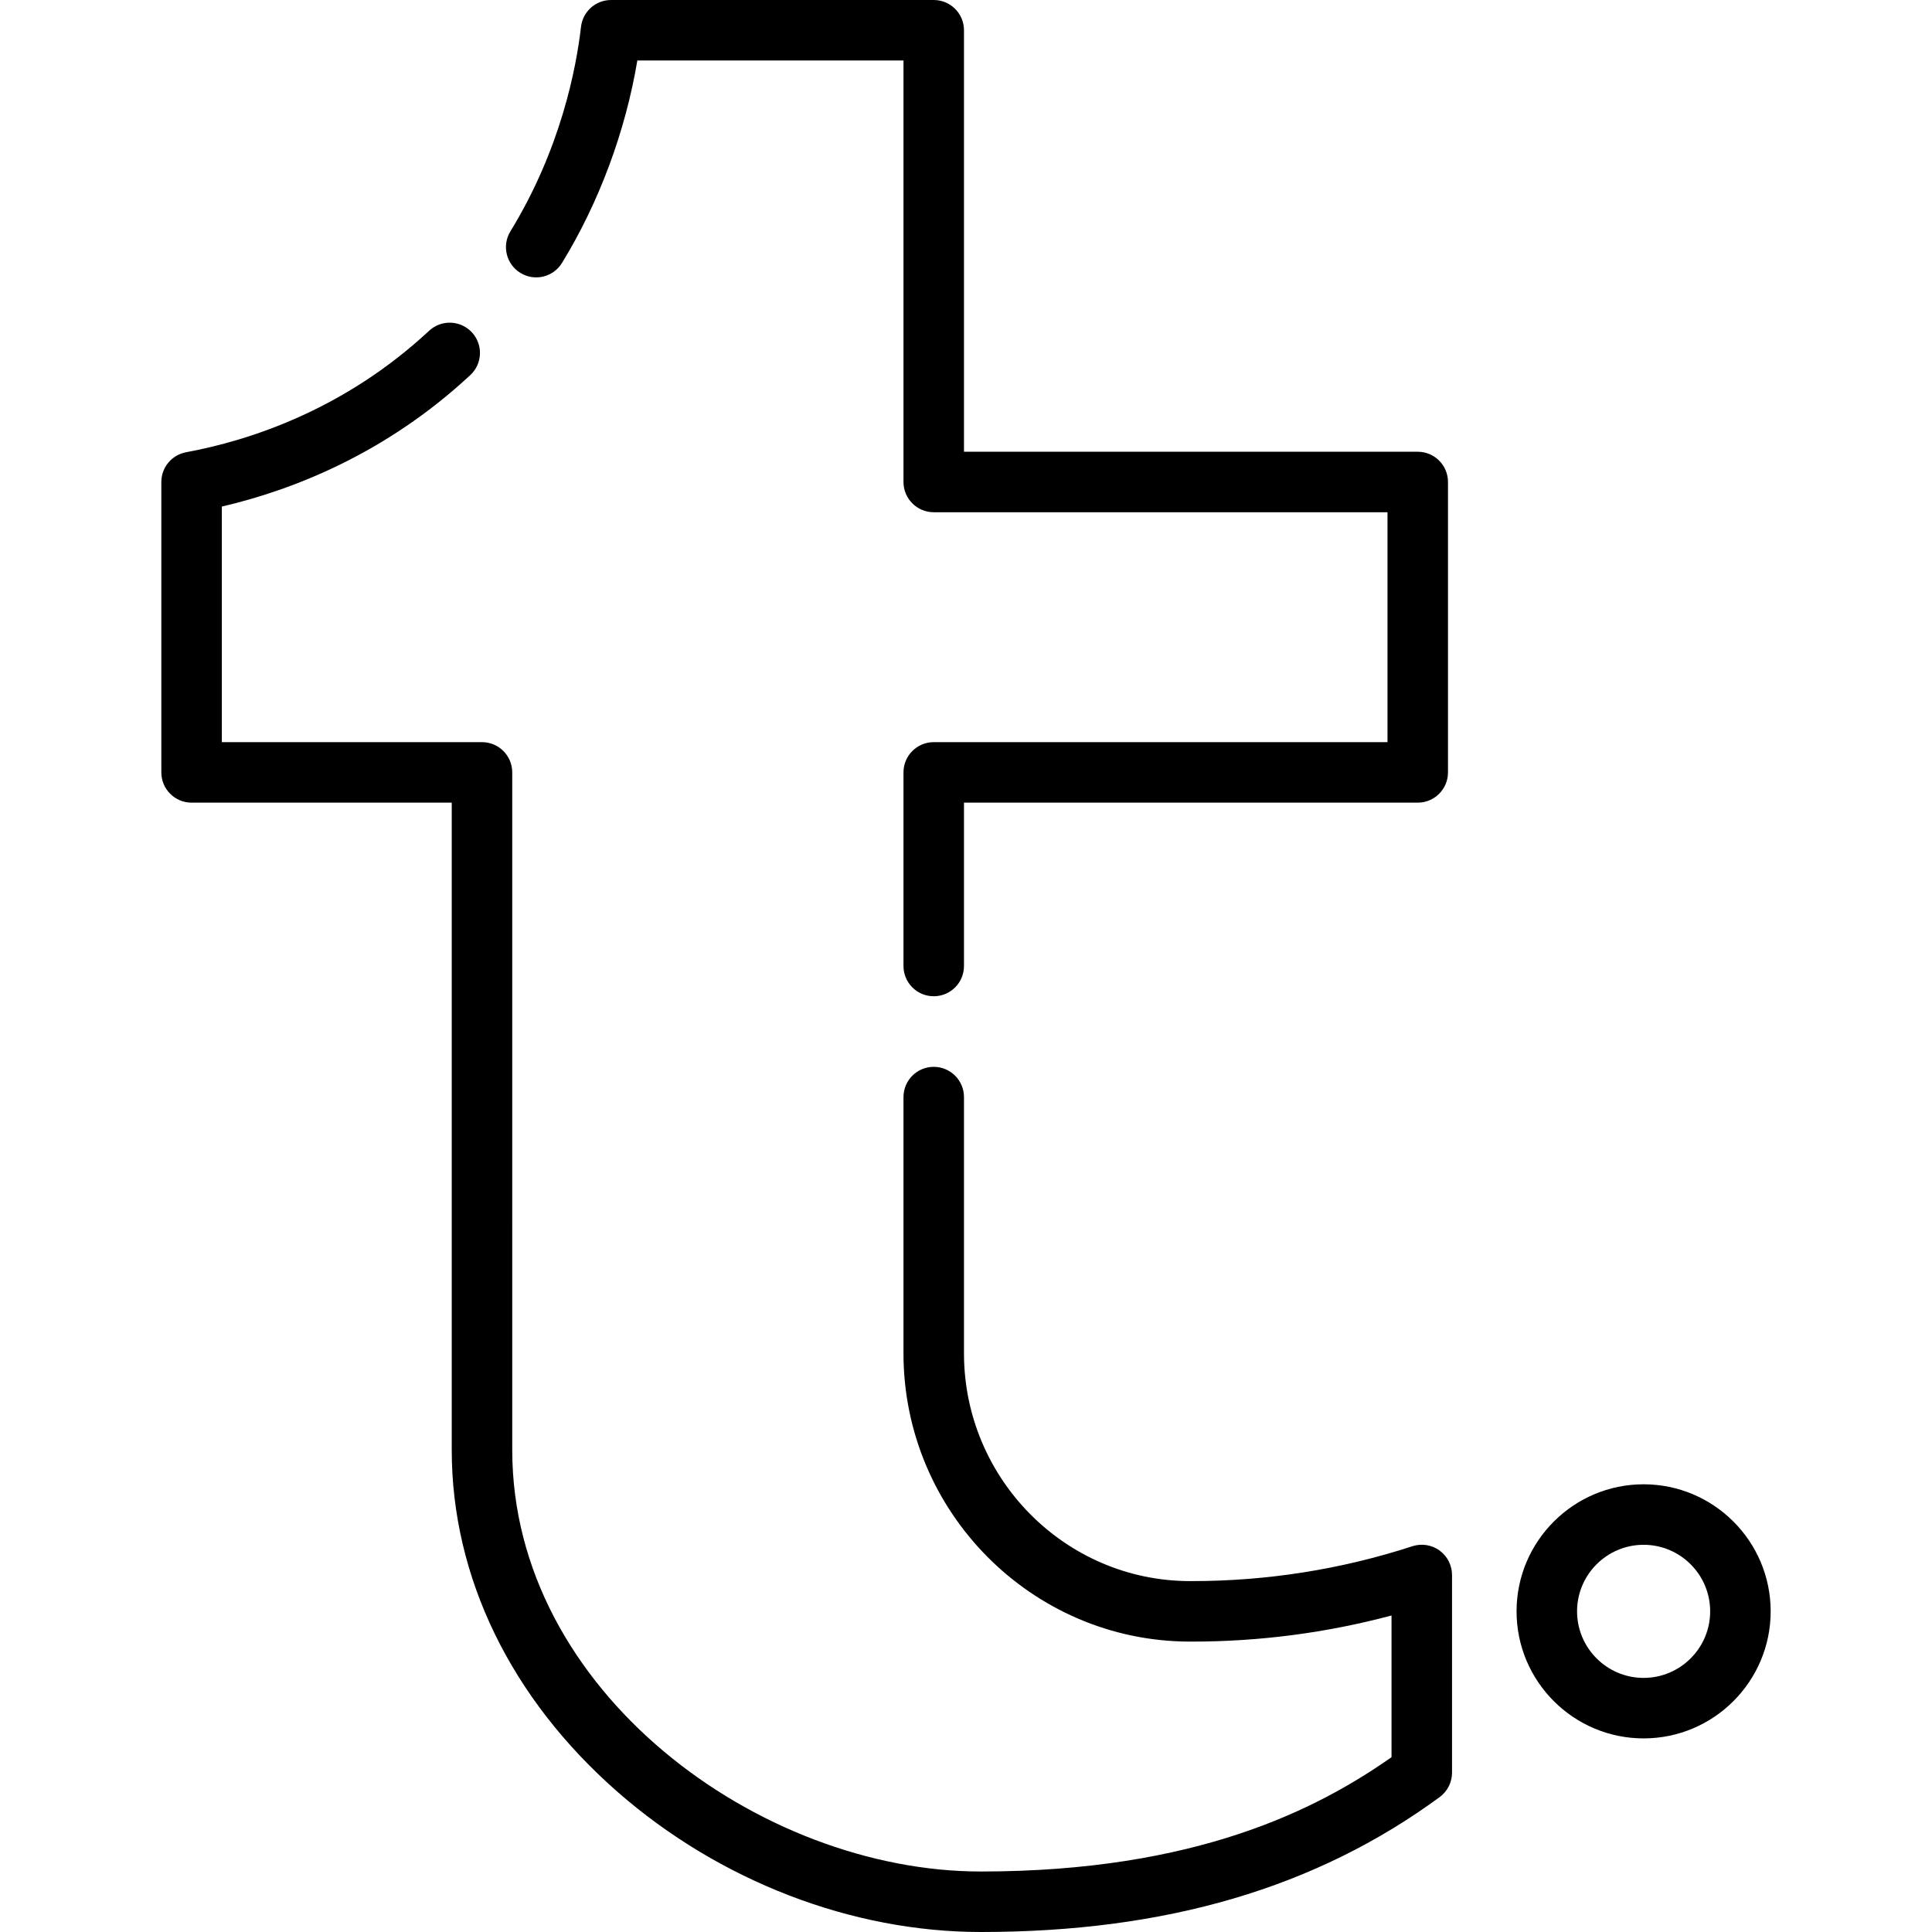
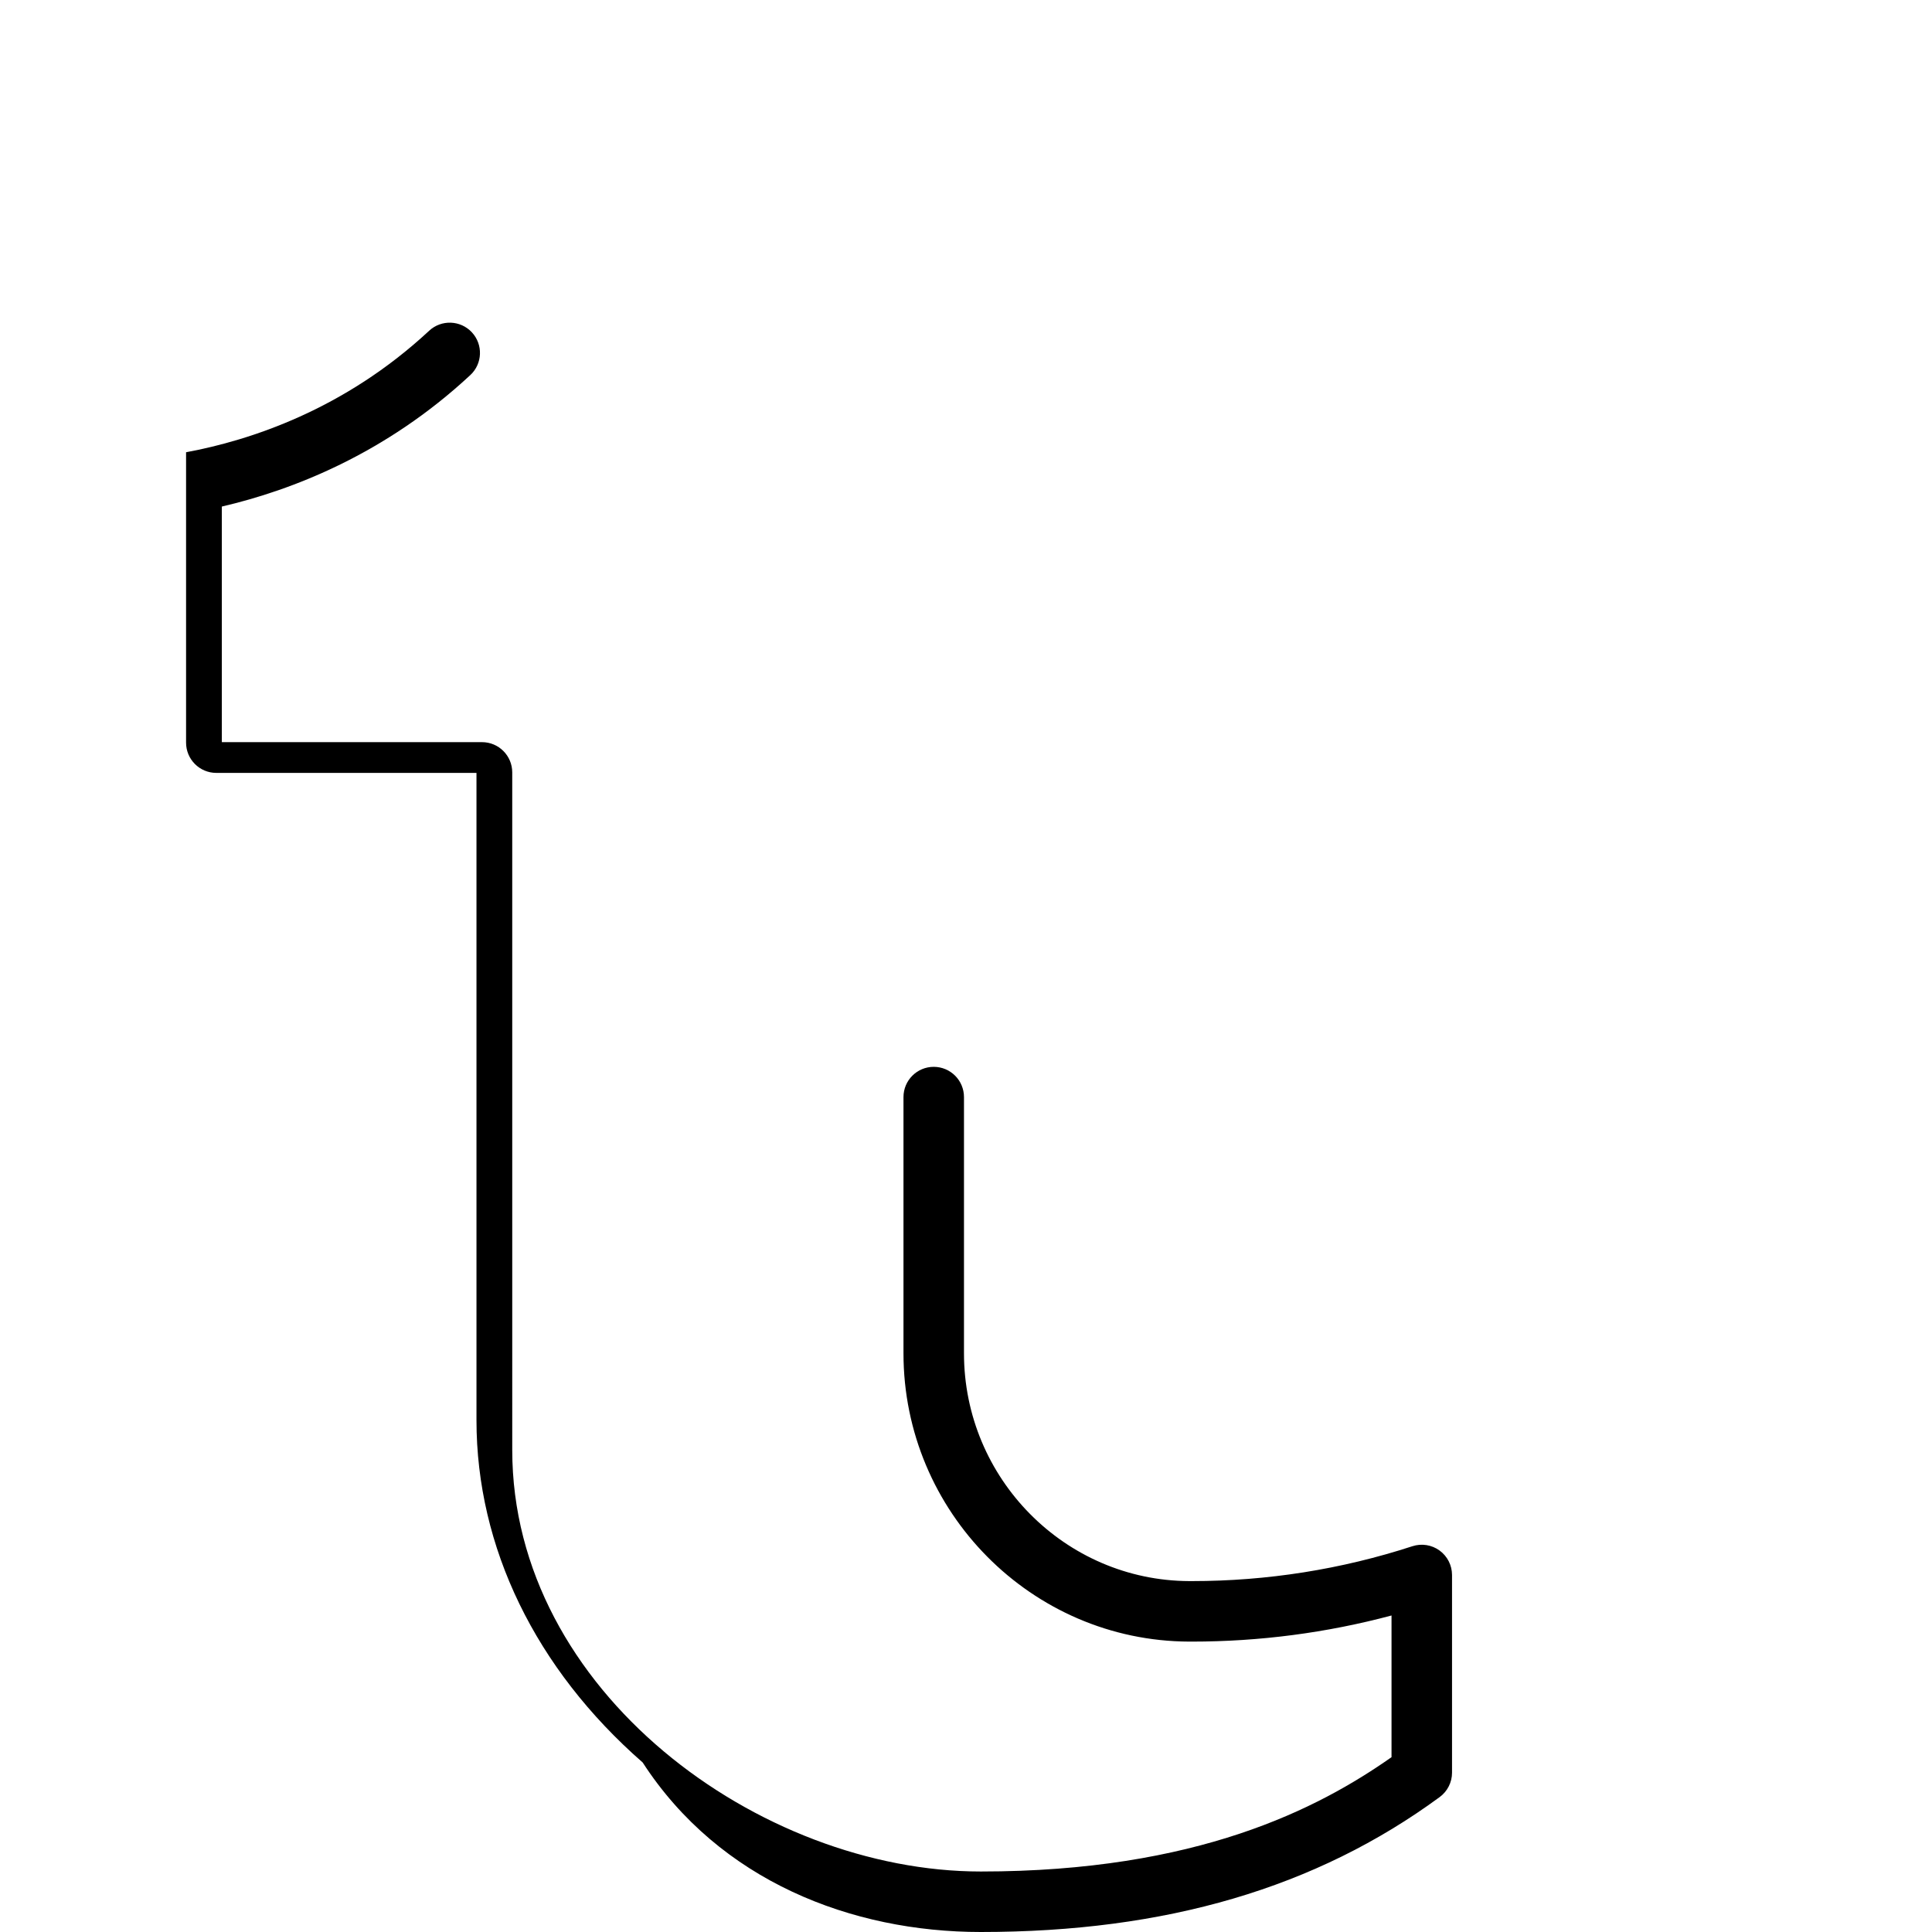
<svg xmlns="http://www.w3.org/2000/svg" fill="#000000" height="800px" width="800px" version="1.1" id="Layer_1" viewBox="0 0 512 512" xml:space="preserve">
  <g>
    <g>
-       <path d="M381.496,410.901c-2.077-1.509-4.751-1.93-7.193-1.136c-18.836,6.132-38.499,9.242-58.445,9.242l-0.692-0.001    c-32.92-0.119-59.701-27.196-59.701-60.359v-67.907c0-4.427-3.589-8.017-8.017-8.017s-8.017,3.589-8.017,8.017v67.907    c0,41.972,33.948,76.242,75.687,76.393l0.739,0.001c17.956,0,35.706-2.325,52.91-6.92v37.548    c-19.461,13.658-51.537,30.299-108.849,30.299c-58.614,0-124.17-47.769-124.17-111.699V204.693c0-4.427-3.589-8.017-8.017-8.017    H58.789v-62.433c18.608-4.335,43.32-13.888,65.852-34.846c3.242-3.015,3.426-8.087,0.41-11.33    c-3.015-3.242-8.088-3.426-11.33-0.41c-22.475,20.903-47.432,29.044-64.41,32.192c-3.799,0.707-6.556,4.02-6.556,7.884v76.96    c0,4.427,3.589,8.017,8.017,8.017h68.944v171.557c0,33.654,15.64,65.861,44.039,90.688C190.686,498.498,225.736,512,259.92,512    c49.064,0,88.844-11.697,121.611-35.76c2.057-1.51,3.272-3.91,3.272-6.461v-52.391    C384.802,414.822,383.572,412.41,381.496,410.901z" />
+       <path d="M381.496,410.901c-2.077-1.509-4.751-1.93-7.193-1.136c-18.836,6.132-38.499,9.242-58.445,9.242l-0.692-0.001    c-32.92-0.119-59.701-27.196-59.701-60.359v-67.907c0-4.427-3.589-8.017-8.017-8.017s-8.017,3.589-8.017,8.017v67.907    c0,41.972,33.948,76.242,75.687,76.393l0.739,0.001c17.956,0,35.706-2.325,52.91-6.92v37.548    c-19.461,13.658-51.537,30.299-108.849,30.299c-58.614,0-124.17-47.769-124.17-111.699V204.693c0-4.427-3.589-8.017-8.017-8.017    H58.789v-62.433c18.608-4.335,43.32-13.888,65.852-34.846c3.242-3.015,3.426-8.087,0.41-11.33    c-3.015-3.242-8.088-3.426-11.33-0.41c-22.475,20.903-47.432,29.044-64.41,32.192v76.96    c0,4.427,3.589,8.017,8.017,8.017h68.944v171.557c0,33.654,15.64,65.861,44.039,90.688C190.686,498.498,225.736,512,259.92,512    c49.064,0,88.844-11.697,121.611-35.76c2.057-1.51,3.272-3.91,3.272-6.461v-52.391    C384.802,414.822,383.572,412.41,381.496,410.901z" />
    </g>
  </g>
  <g>
    <g>
-       <path d="M375.716,119.716h-120.25V8.017c0-4.427-3.589-8.017-8.017-8.017h-85.511c-4.074,0-7.499,3.055-7.964,7.102    c-1.248,10.877-5.341,32.381-18.708,54.201c-2.313,3.776-1.128,8.711,2.648,11.025c3.777,2.314,8.711,1.127,11.023-2.649    c9.855-16.088,16.83-34.897,19.963-53.646h70.533v111.699c0,4.427,3.589,8.017,8.017,8.017h120.251v60.927H247.449    c-4.427,0-8.017,3.589-8.017,8.017V256c0,4.427,3.589,8.017,8.017,8.017s8.017-3.589,8.017-8.017v-43.29h120.25    c4.427,0,8.017-3.589,8.017-8.017v-76.96C383.733,123.305,380.143,119.716,375.716,119.716z" />
-     </g>
+       </g>
  </g>
  <g>
    <g>
-       <path d="M435.574,393.353c-18.566,0-33.67,15.105-33.67,33.67c0,18.566,15.105,33.67,33.67,33.67    c18.566,0,33.67-15.105,33.67-33.67C469.244,408.457,454.14,393.353,435.574,393.353z M435.574,444.66    c-9.725,0-17.637-7.912-17.637-17.637c0-9.725,7.912-17.637,17.637-17.637c9.725,0,17.637,7.912,17.637,17.637    C453.211,436.748,445.299,444.66,435.574,444.66z" />
-     </g>
+       </g>
  </g>
</svg>